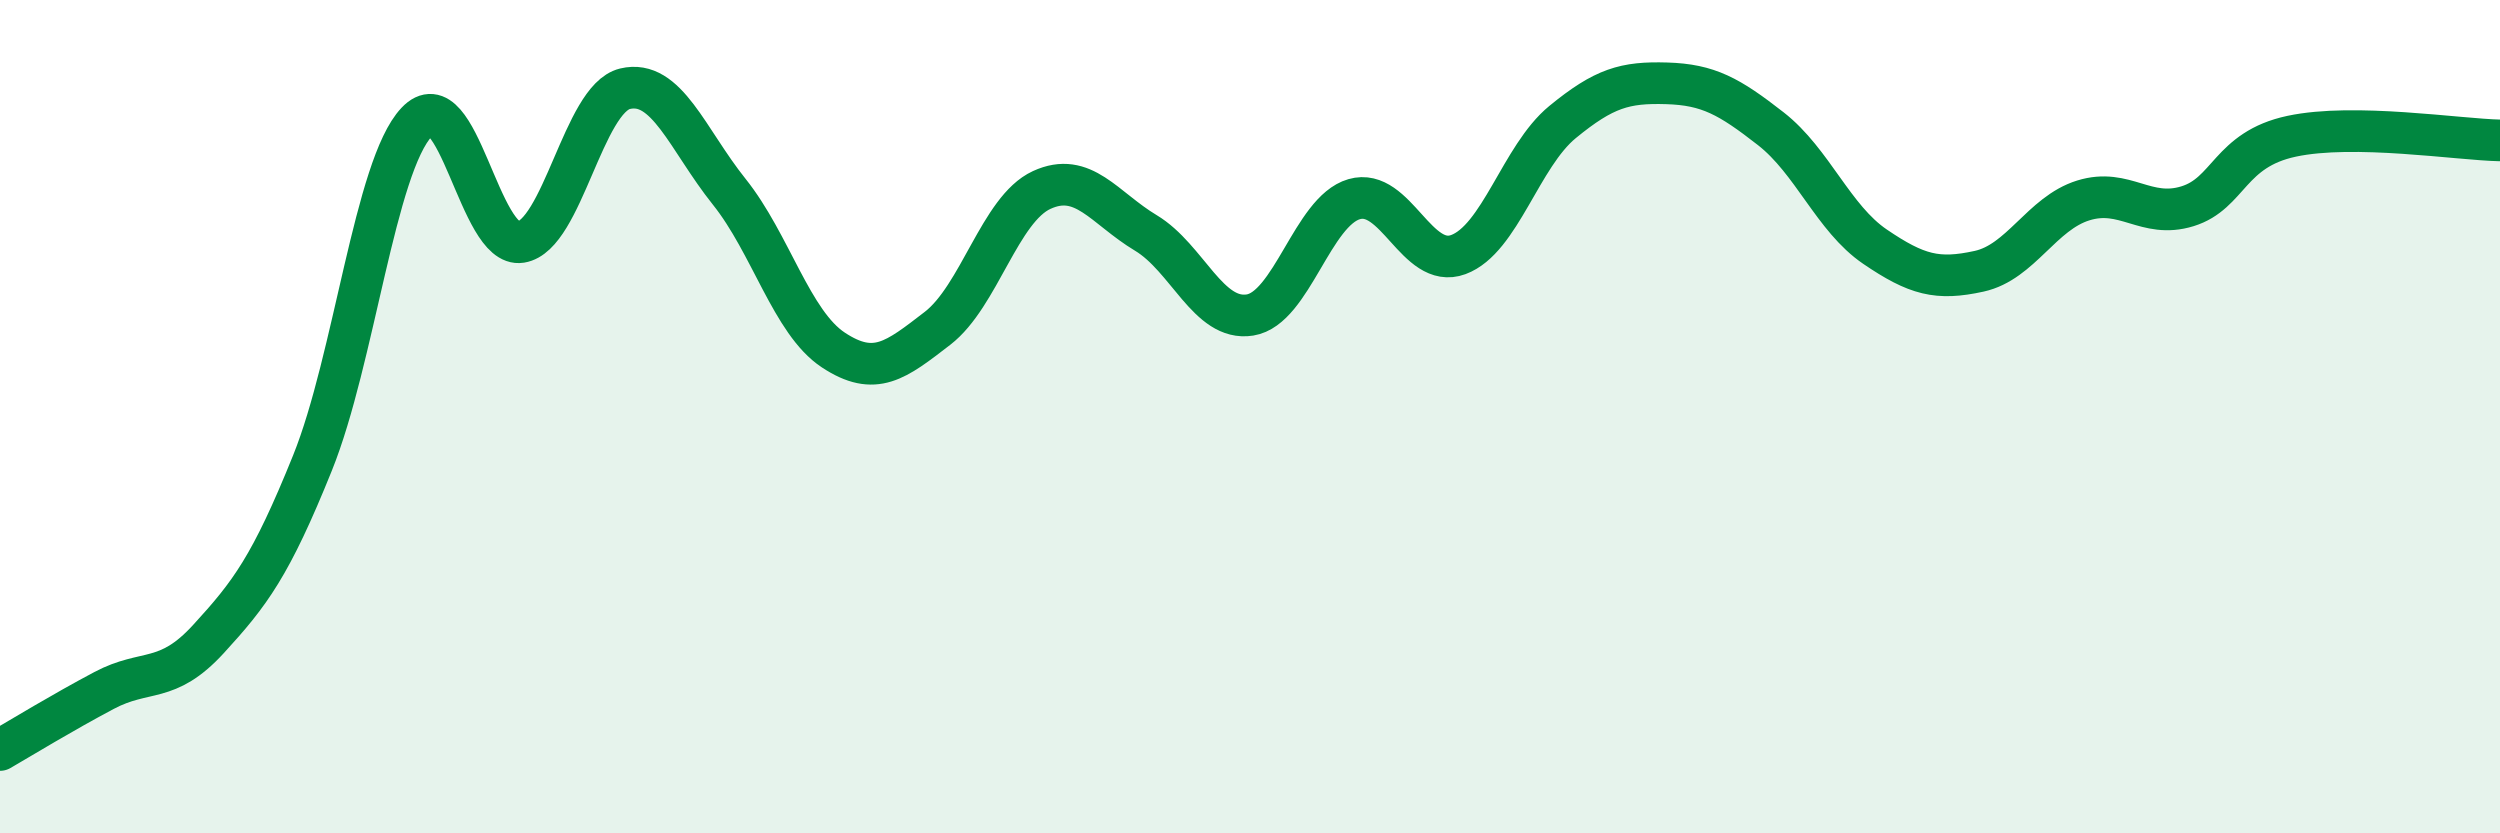
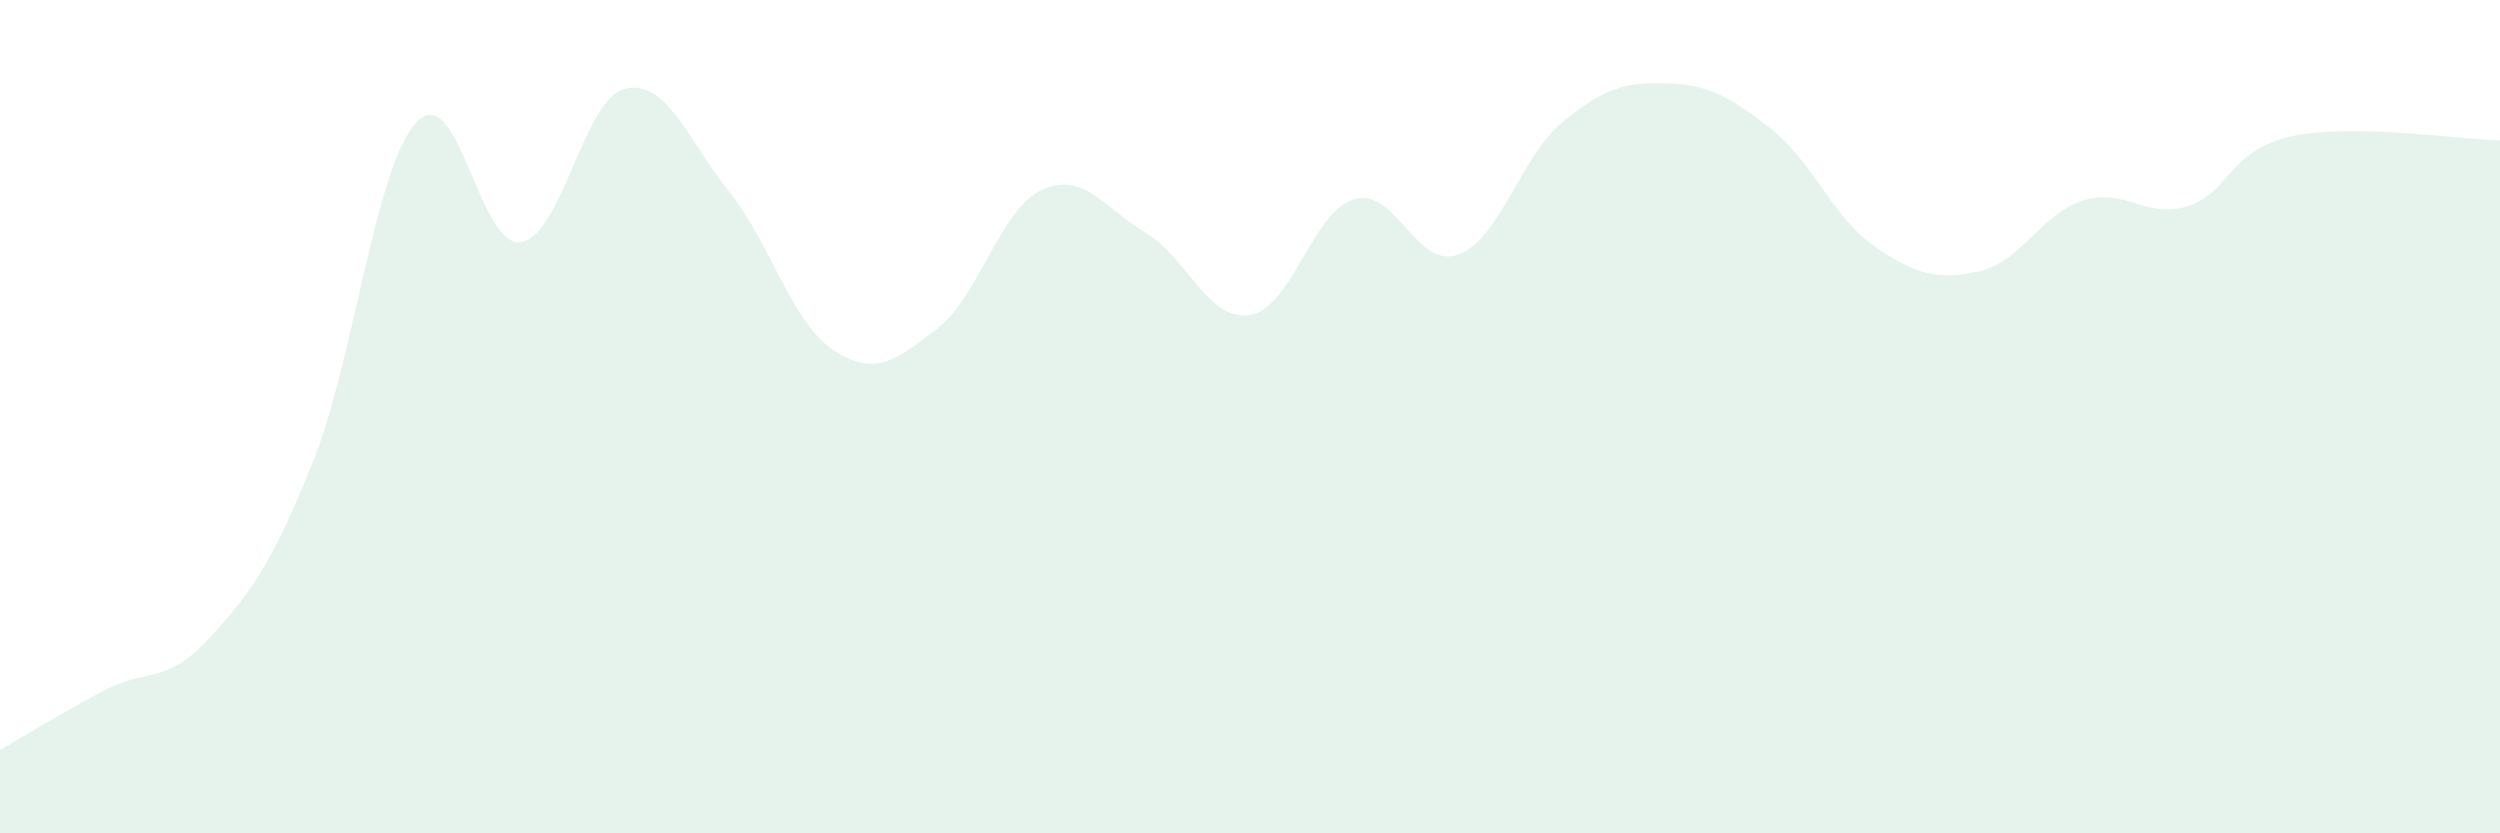
<svg xmlns="http://www.w3.org/2000/svg" width="60" height="20" viewBox="0 0 60 20">
  <path d="M 0,18 C 0.5,17.71 1.5,17.1 2.5,16.57 C 3.5,16.04 4,16.43 5,15.34 C 6,14.25 6.5,13.59 7.5,11.11 C 8.5,8.63 9,3.99 10,2.93 C 11,1.87 11.5,5.97 12.5,5.81 C 13.5,5.65 14,2.37 15,2.13 C 16,1.89 16.5,3.35 17.5,4.6 C 18.5,5.85 19,7.74 20,8.4 C 21,9.06 21.5,8.65 22.5,7.88 C 23.5,7.11 24,5.02 25,4.56 C 26,4.1 26.5,4.99 27.5,5.59 C 28.5,6.19 29,7.72 30,7.56 C 31,7.4 31.5,5.07 32.5,4.78 C 33.5,4.49 34,6.48 35,6.11 C 36,5.74 36.5,3.75 37.5,2.93 C 38.5,2.11 39,1.97 40,2 C 41,2.03 41.5,2.31 42.5,3.09 C 43.5,3.87 44,5.24 45,5.92 C 46,6.6 46.5,6.73 47.5,6.51 C 48.5,6.29 49,5.12 50,4.81 C 51,4.5 51.5,5.26 52.5,4.95 C 53.5,4.64 53.5,3.59 55,3.27 C 56.5,2.95 59,3.35 60,3.37L60 20L0 20Z" fill="#008740" opacity="0.1" stroke-linecap="round" stroke-linejoin="round" />
-   <path d="M 0,18 C 0.5,17.71 1.5,17.1 2.5,16.57 C 3.5,16.04 4,16.43 5,15.34 C 6,14.25 6.5,13.59 7.5,11.11 C 8.5,8.63 9,3.99 10,2.93 C 11,1.87 11.5,5.97 12.5,5.81 C 13.5,5.65 14,2.37 15,2.13 C 16,1.89 16.5,3.35 17.5,4.6 C 18.5,5.85 19,7.74 20,8.4 C 21,9.06 21.5,8.65 22.5,7.88 C 23.5,7.11 24,5.02 25,4.56 C 26,4.1 26.5,4.99 27.5,5.59 C 28.5,6.19 29,7.72 30,7.56 C 31,7.4 31.5,5.07 32.5,4.78 C 33.5,4.49 34,6.48 35,6.11 C 36,5.74 36.5,3.75 37.5,2.93 C 38.5,2.11 39,1.97 40,2 C 41,2.03 41.5,2.31 42.5,3.09 C 43.5,3.87 44,5.24 45,5.92 C 46,6.6 46.5,6.73 47.5,6.51 C 48.5,6.29 49,5.12 50,4.81 C 51,4.5 51.5,5.26 52.5,4.95 C 53.5,4.64 53.5,3.59 55,3.27 C 56.5,2.95 59,3.35 60,3.37" stroke="#008740" stroke-width="1" fill="none" stroke-linecap="round" stroke-linejoin="round" />
</svg>